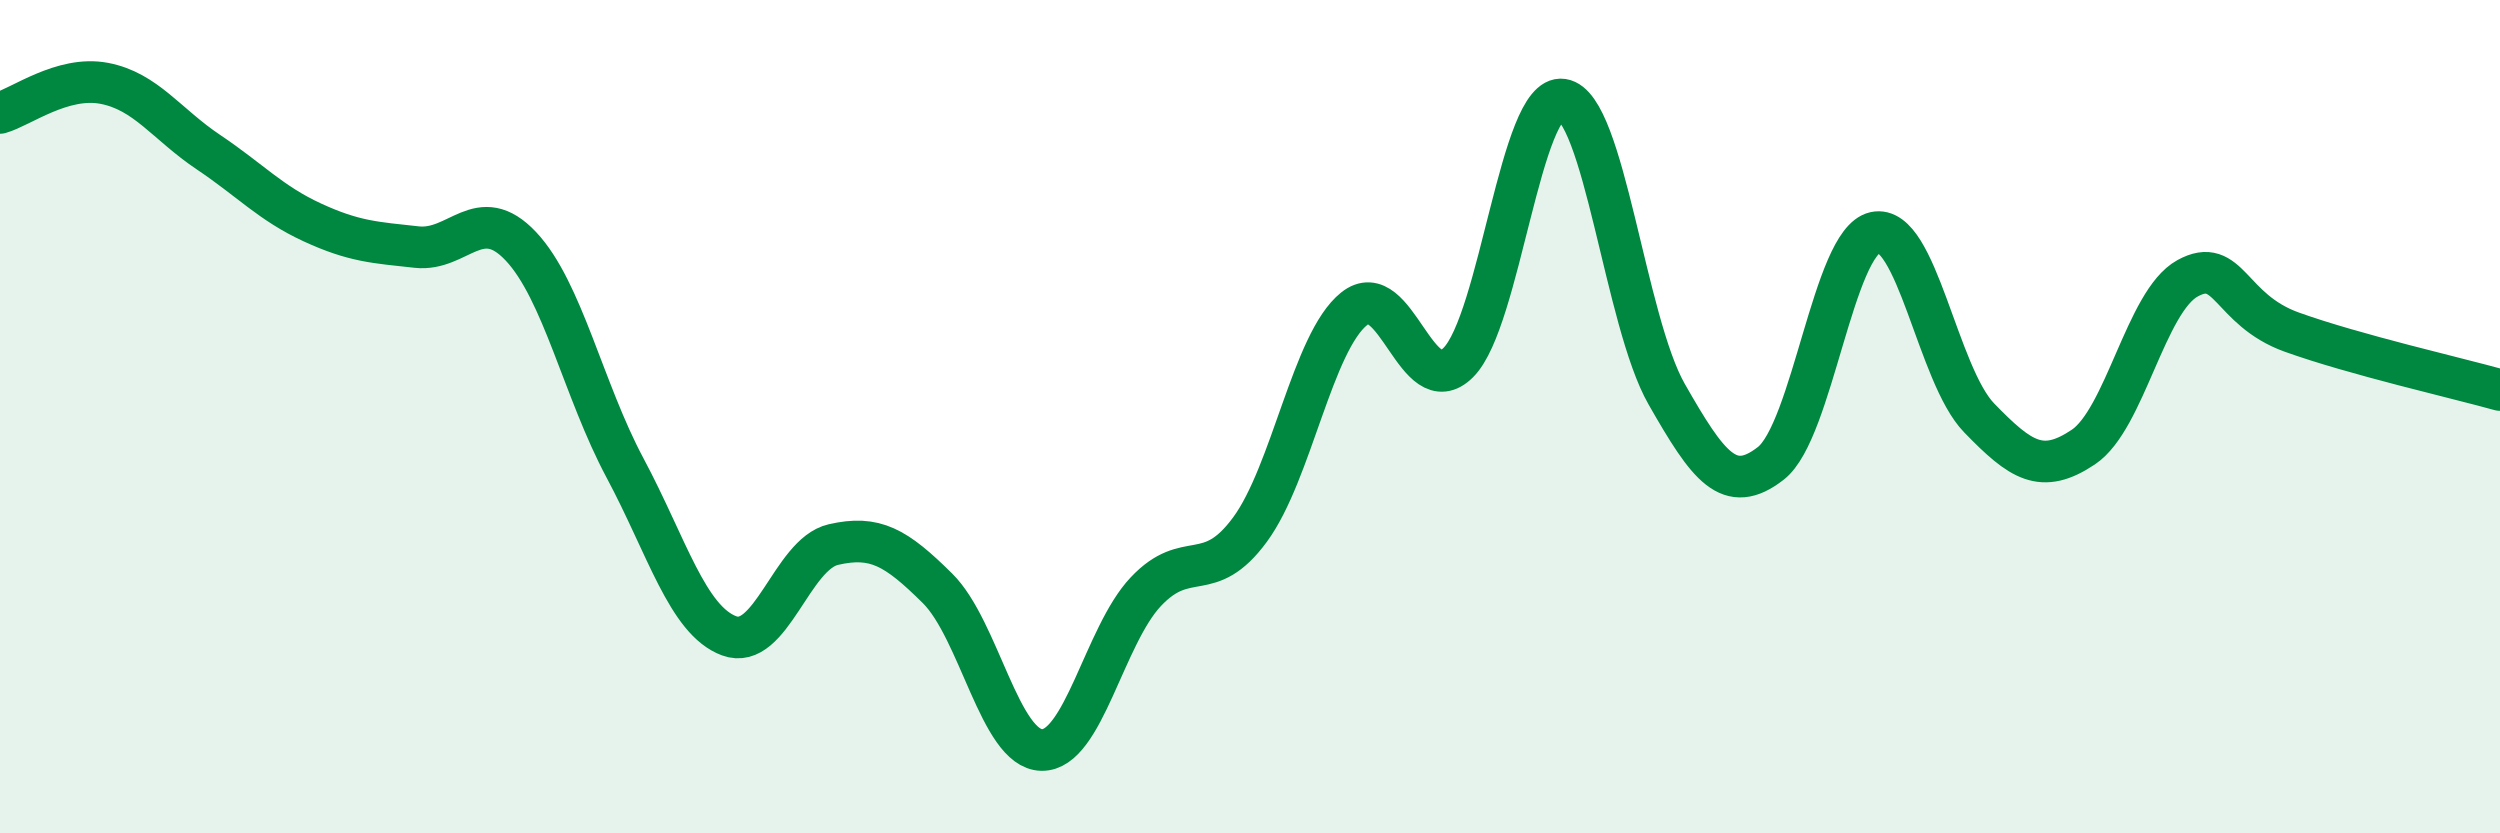
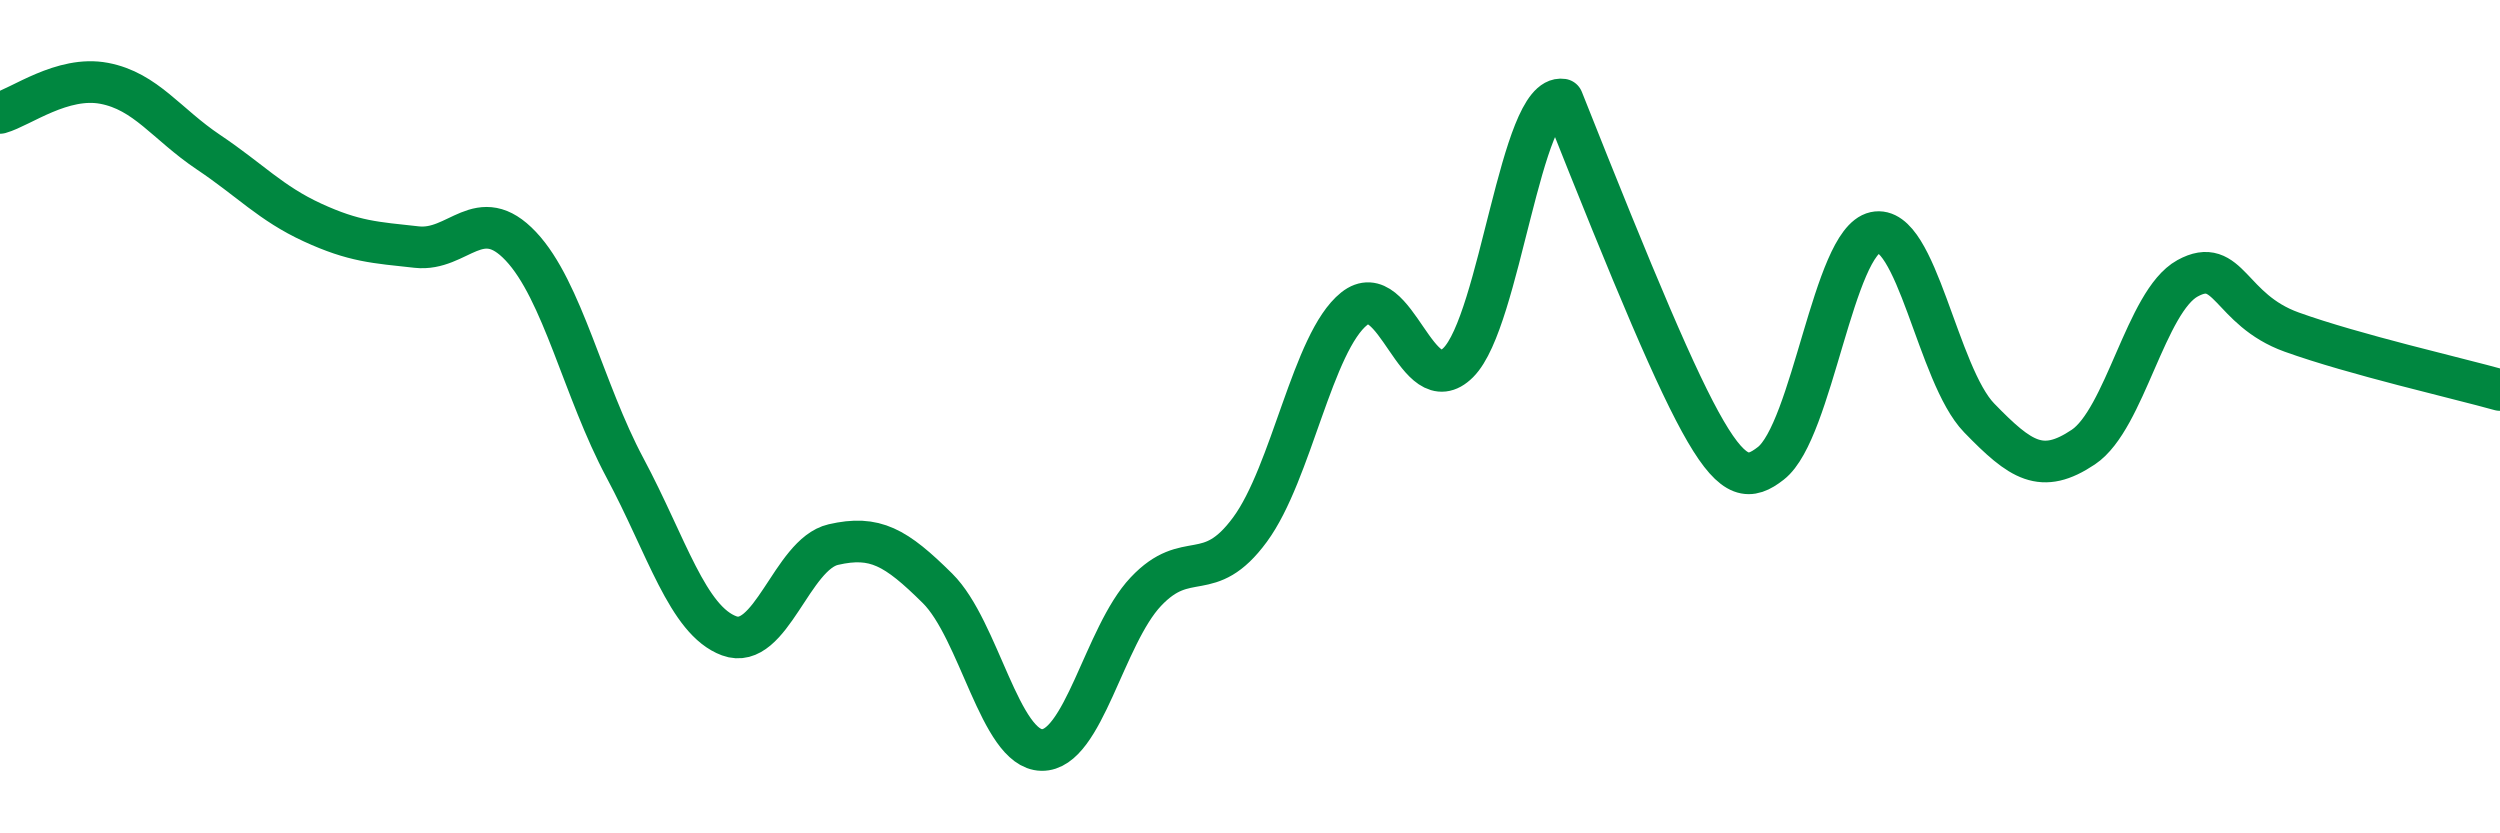
<svg xmlns="http://www.w3.org/2000/svg" width="60" height="20" viewBox="0 0 60 20">
-   <path d="M 0,2.71 C 0.5,2.57 1.5,1.81 2.5,2 C 3.5,2.19 4,2.98 5,3.65 C 6,4.32 6.5,4.88 7.5,5.34 C 8.5,5.8 9,5.82 10,5.93 C 11,6.04 11.5,4.85 12.5,5.91 C 13.5,6.97 14,9.36 15,11.23 C 16,13.1 16.5,14.89 17.5,15.26 C 18.5,15.63 19,13.3 20,13.07 C 21,12.84 21.5,13.13 22.5,14.12 C 23.5,15.11 24,17.98 25,18 C 26,18.02 26.5,15.26 27.5,14.2 C 28.5,13.14 29,14.07 30,12.71 C 31,11.35 31.5,8.21 32.5,7.41 C 33.5,6.61 34,9.7 35,8.7 C 36,7.7 36.5,2.24 37.5,2.39 C 38.5,2.54 39,7.71 40,9.46 C 41,11.21 41.5,11.9 42.5,11.12 C 43.5,10.34 44,5.8 45,5.58 C 46,5.36 46.5,9 47.5,10.03 C 48.5,11.06 49,11.4 50,10.73 C 51,10.06 51.5,7.23 52.5,6.68 C 53.5,6.13 53.5,7.43 55,7.97 C 56.5,8.51 59,9.08 60,9.36L60 20L0 20Z" fill="#008740" opacity="0.1" stroke-linecap="round" stroke-linejoin="round" />
-   <path d="M 0,2.71 C 0.5,2.57 1.5,1.81 2.5,2 C 3.5,2.19 4,2.98 5,3.65 C 6,4.32 6.5,4.88 7.5,5.34 C 8.5,5.8 9,5.82 10,5.93 C 11,6.04 11.5,4.85 12.5,5.91 C 13.5,6.97 14,9.36 15,11.23 C 16,13.1 16.5,14.89 17.5,15.26 C 18.5,15.63 19,13.3 20,13.07 C 21,12.84 21.5,13.13 22.5,14.12 C 23.5,15.11 24,17.98 25,18 C 26,18.02 26.5,15.26 27.5,14.2 C 28.5,13.14 29,14.07 30,12.71 C 31,11.35 31.5,8.21 32.5,7.41 C 33.5,6.61 34,9.7 35,8.7 C 36,7.7 36.5,2.24 37.5,2.39 C 38.5,2.54 39,7.71 40,9.46 C 41,11.21 41.5,11.9 42.5,11.12 C 43.5,10.34 44,5.8 45,5.58 C 46,5.36 46.5,9 47.5,10.03 C 48.5,11.06 49,11.4 50,10.73 C 51,10.06 51.5,7.23 52.5,6.68 C 53.5,6.13 53.5,7.43 55,7.97 C 56.5,8.51 59,9.08 60,9.36" stroke="#008740" stroke-width="1" fill="none" stroke-linecap="round" stroke-linejoin="round" />
+   <path d="M 0,2.71 C 0.5,2.57 1.5,1.81 2.5,2 C 3.5,2.19 4,2.98 5,3.65 C 6,4.32 6.5,4.88 7.5,5.34 C 8.5,5.8 9,5.82 10,5.93 C 11,6.04 11.5,4.85 12.5,5.91 C 13.5,6.97 14,9.36 15,11.23 C 16,13.1 16.5,14.89 17.5,15.26 C 18.5,15.63 19,13.3 20,13.07 C 21,12.84 21.5,13.13 22.5,14.12 C 23.5,15.11 24,17.98 25,18 C 26,18.02 26.5,15.26 27.5,14.2 C 28.5,13.14 29,14.07 30,12.71 C 31,11.35 31.5,8.21 32.5,7.41 C 33.5,6.61 34,9.7 35,8.7 C 36,7.7 36.5,2.24 37.5,2.39 C 41,11.21 41.5,11.9 42.5,11.12 C 43.5,10.34 44,5.8 45,5.58 C 46,5.36 46.5,9 47.5,10.03 C 48.5,11.06 49,11.4 50,10.73 C 51,10.06 51.5,7.23 52.5,6.68 C 53.5,6.13 53.5,7.43 55,7.97 C 56.5,8.51 59,9.08 60,9.36" stroke="#008740" stroke-width="1" fill="none" stroke-linecap="round" stroke-linejoin="round" />
</svg>